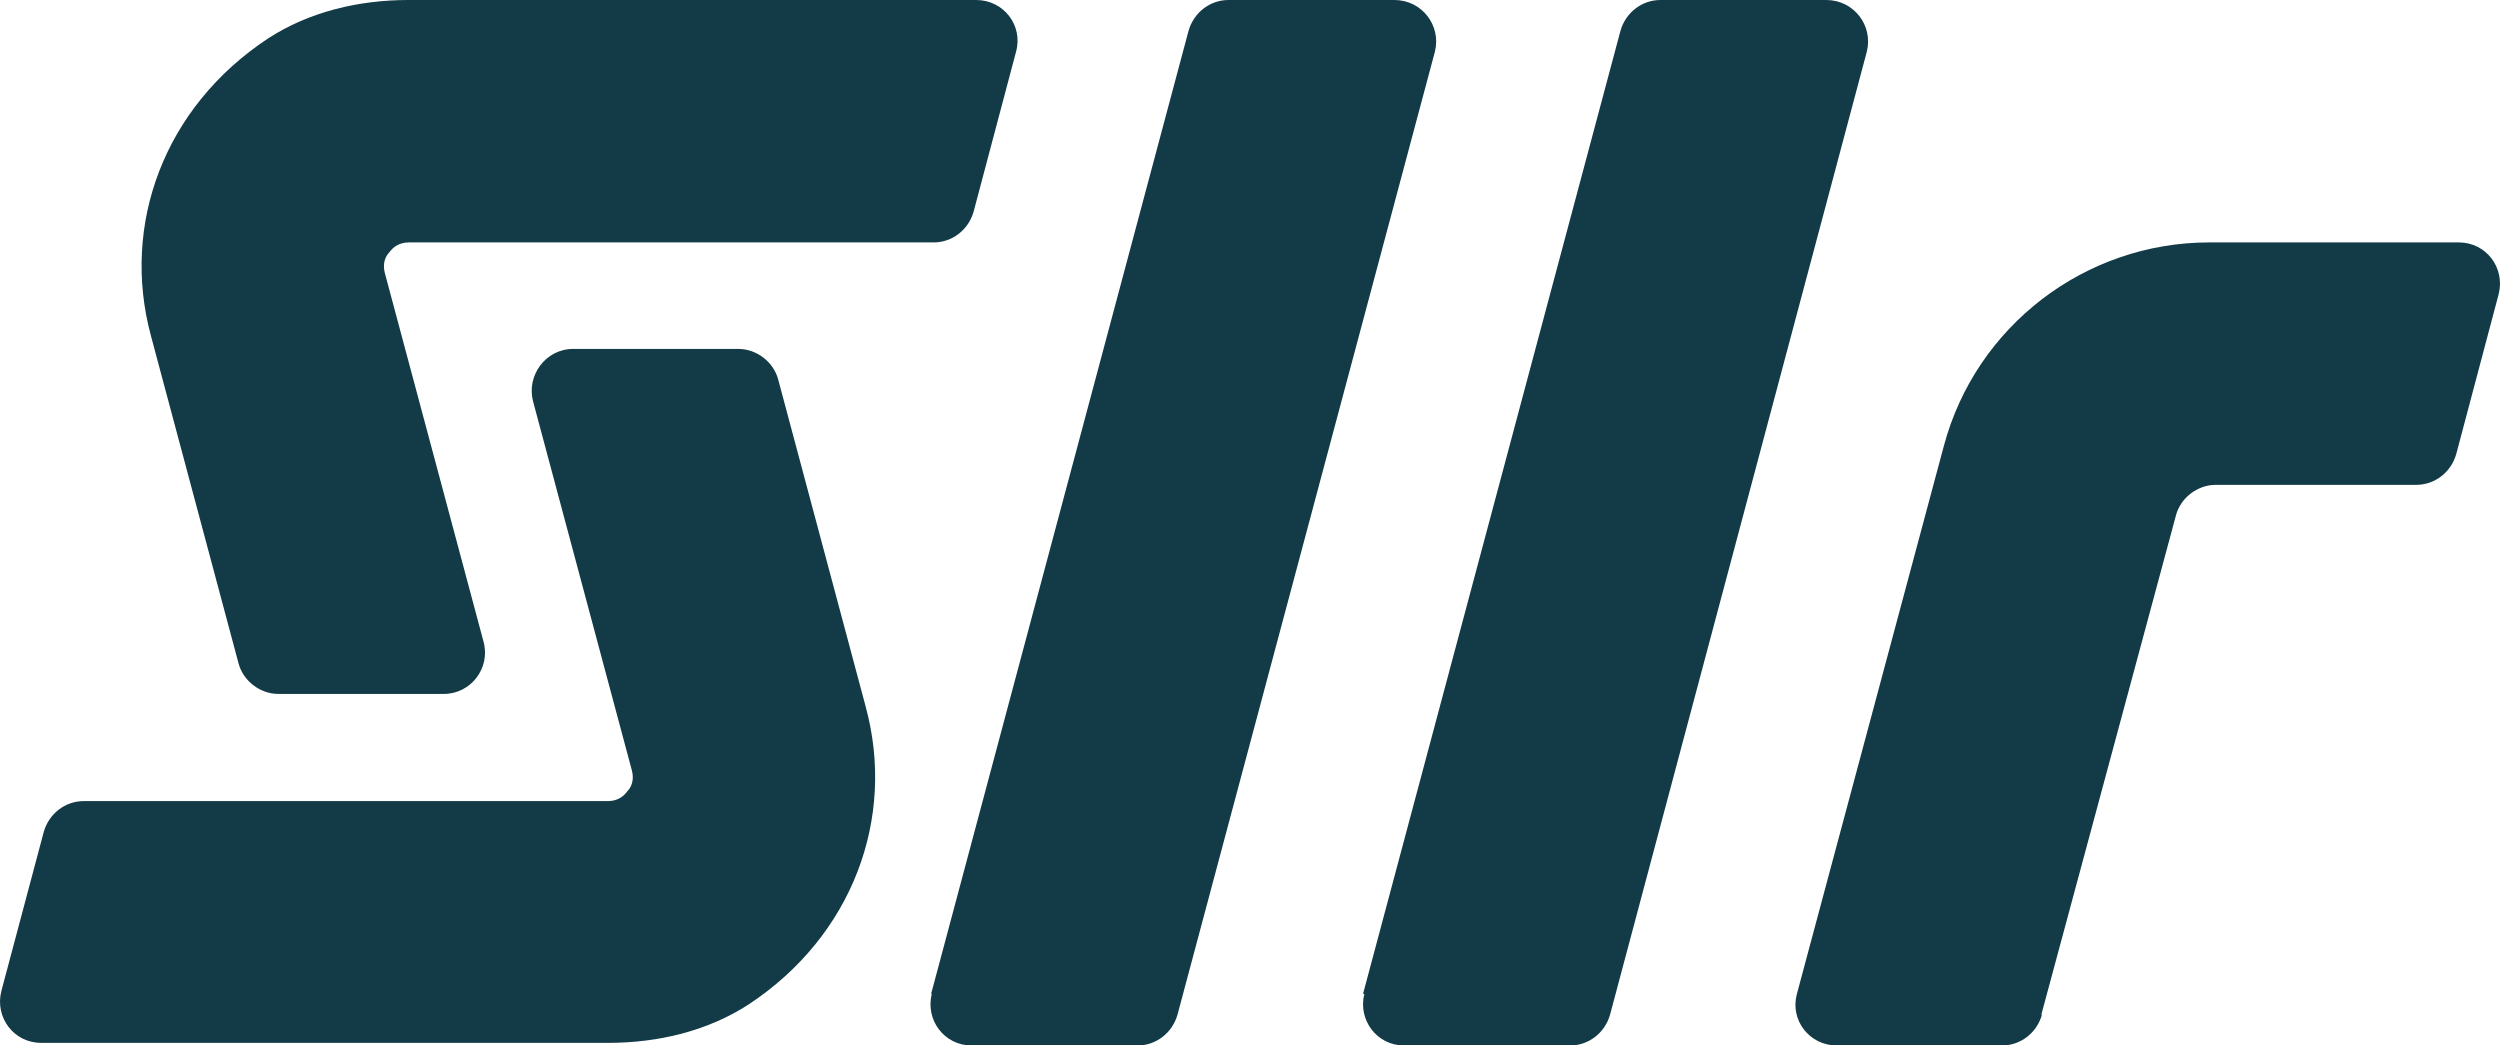
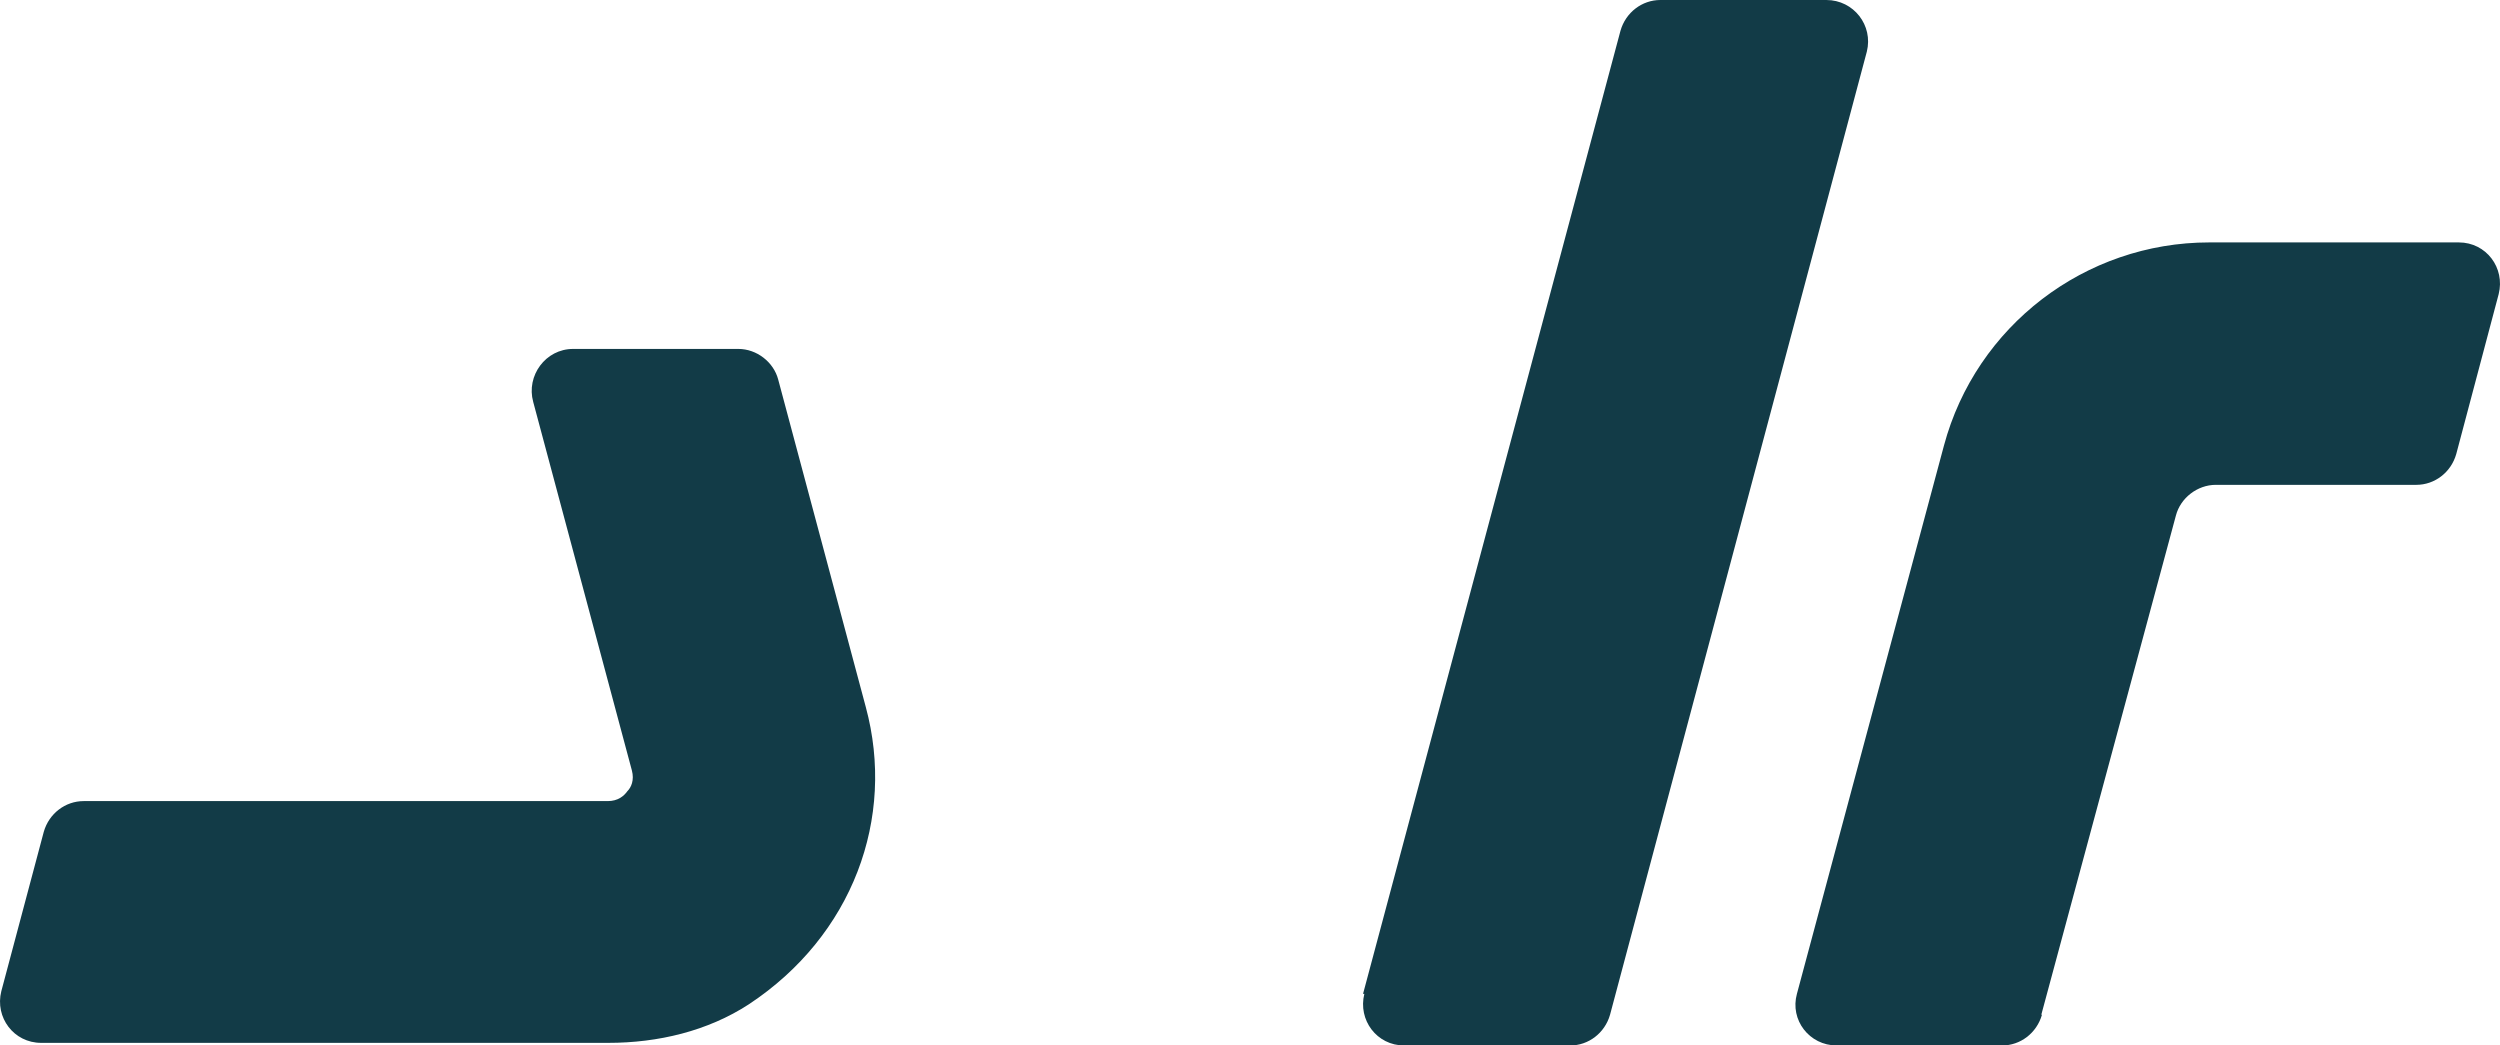
<svg xmlns="http://www.w3.org/2000/svg" id="Layer_2" data-name="Layer 2" viewBox="0 0 38.26 16">
  <defs>
    <style>
      .cls-1 {
        fill: #123b47;
      }
    </style>
  </defs>
  <g id="Layer_1-2" data-name="Layer 1">
    <path class="cls-1" d="M31.24,15.53l2.06-7.64c.07-.27.33-.47.61-.47h3.07c.28,0,.53-.19.61-.47l.65-2.45c.1-.4-.19-.79-.61-.79h-3.82c-1.9,0-3.57,1.28-4.06,3.11l-2.25,8.39c-.11.4.19.79.61.79h2.53c.28,0,.53-.19.61-.47Z" />
-     <path class="cls-1" d="M14.26,15.21c-.1.4.19.79.61.79h2.54c.28,0,.53-.19.61-.47L21.96.79c.1-.4-.2-.79-.62-.79h-2.54c-.28,0-.53.19-.61.47l-3.94,14.74Z" />
    <path class="cls-1" d="M20.88,15.21c-.1.4.19.79.61.79h2.54c.28,0,.53-.19.61-.47L28.57.79c.1-.4-.2-.79-.62-.79h-2.54c-.28,0-.53.19-.61.47l-3.94,14.74Z" />
    <path class="cls-1" d="M8.77,5.34c-.42,0-.72.41-.61.81l1.51,5.64c.04.15-.01.26-.07.32-.05.07-.14.15-.3.15H1.28c-.28,0-.53.19-.61.47L.02,15.17c-.1.4.19.79.61.79h8.68c.76,0,1.52-.18,2.15-.59,1.59-1.05,2.25-2.85,1.79-4.55l-1.34-5.01c-.07-.27-.33-.47-.61-.47h-2.53Z" />
-     <path class="cls-1" d="M6.79,10.62c.42,0,.72-.4.61-.8l-1.51-5.64c-.04-.15.01-.26.07-.32.05-.07.14-.15.3-.15h8.03c.28,0,.53-.19.61-.47l.65-2.45c.11-.4-.19-.79-.61-.79H6.25c-.76,0-1.52.18-2.15.59-1.59,1.05-2.25,2.85-1.79,4.55l1.34,5.01c.07.27.33.47.61.47h2.54Z" />
  </g>
</svg>